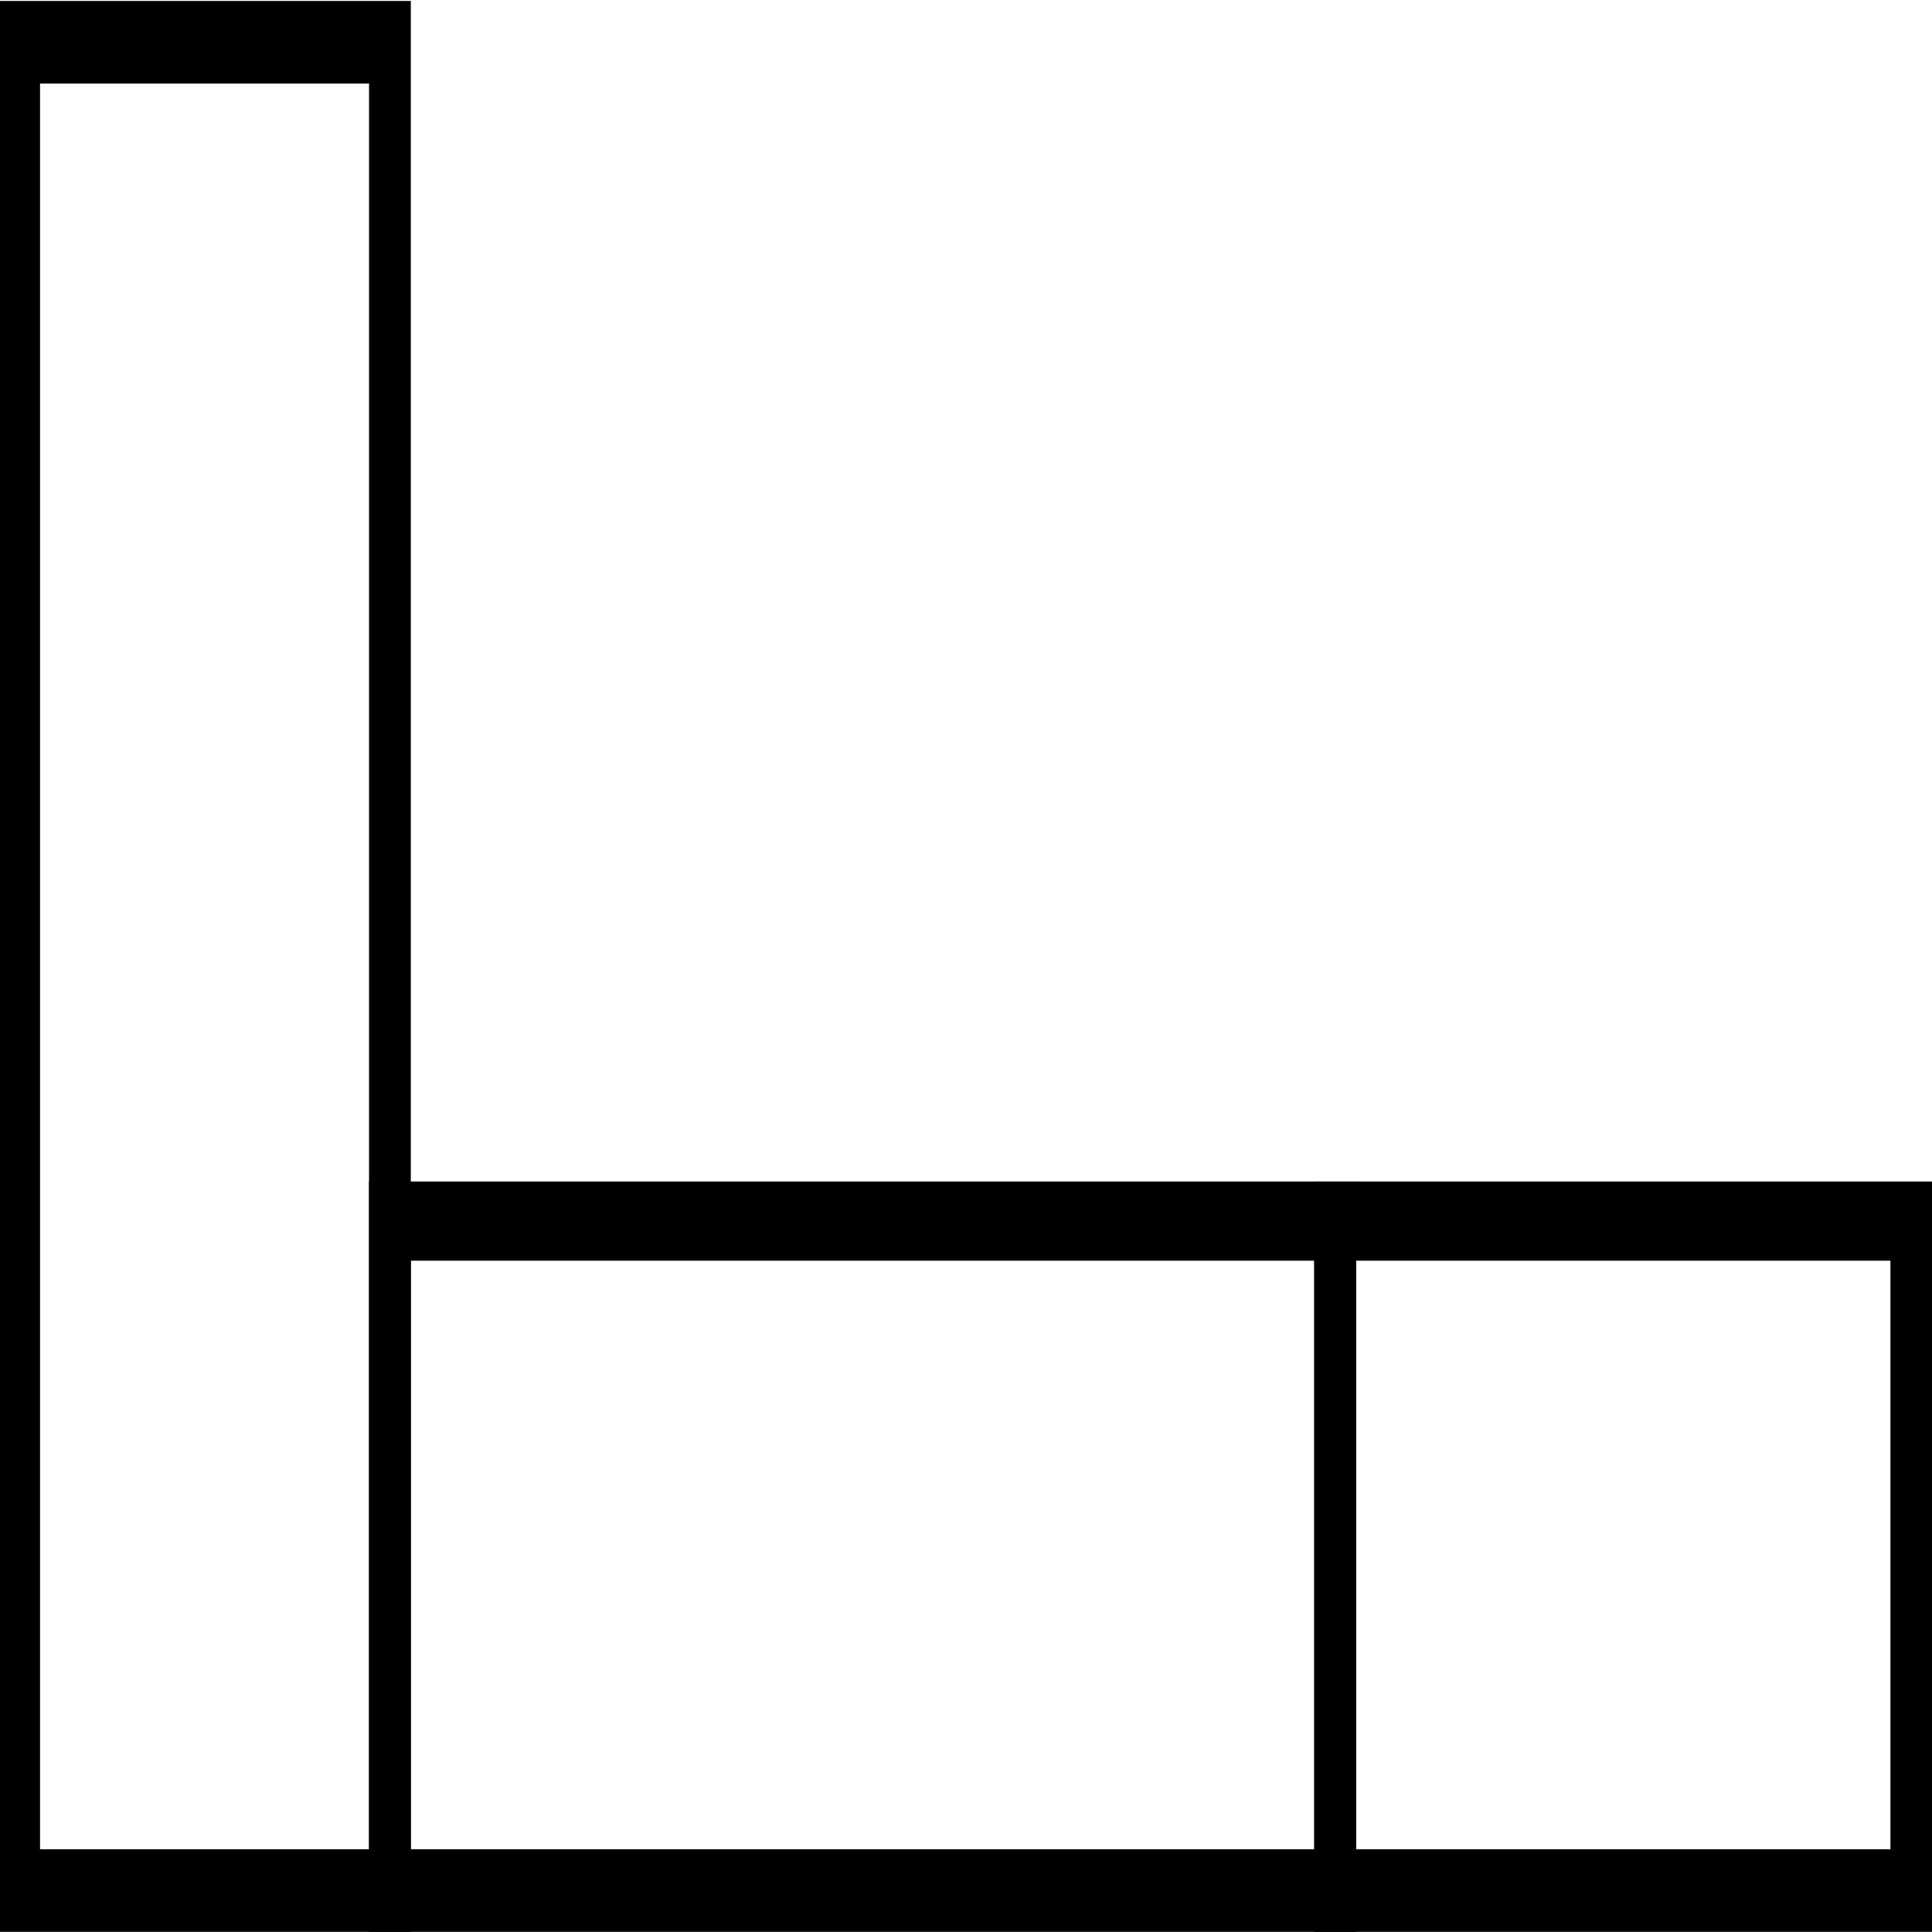
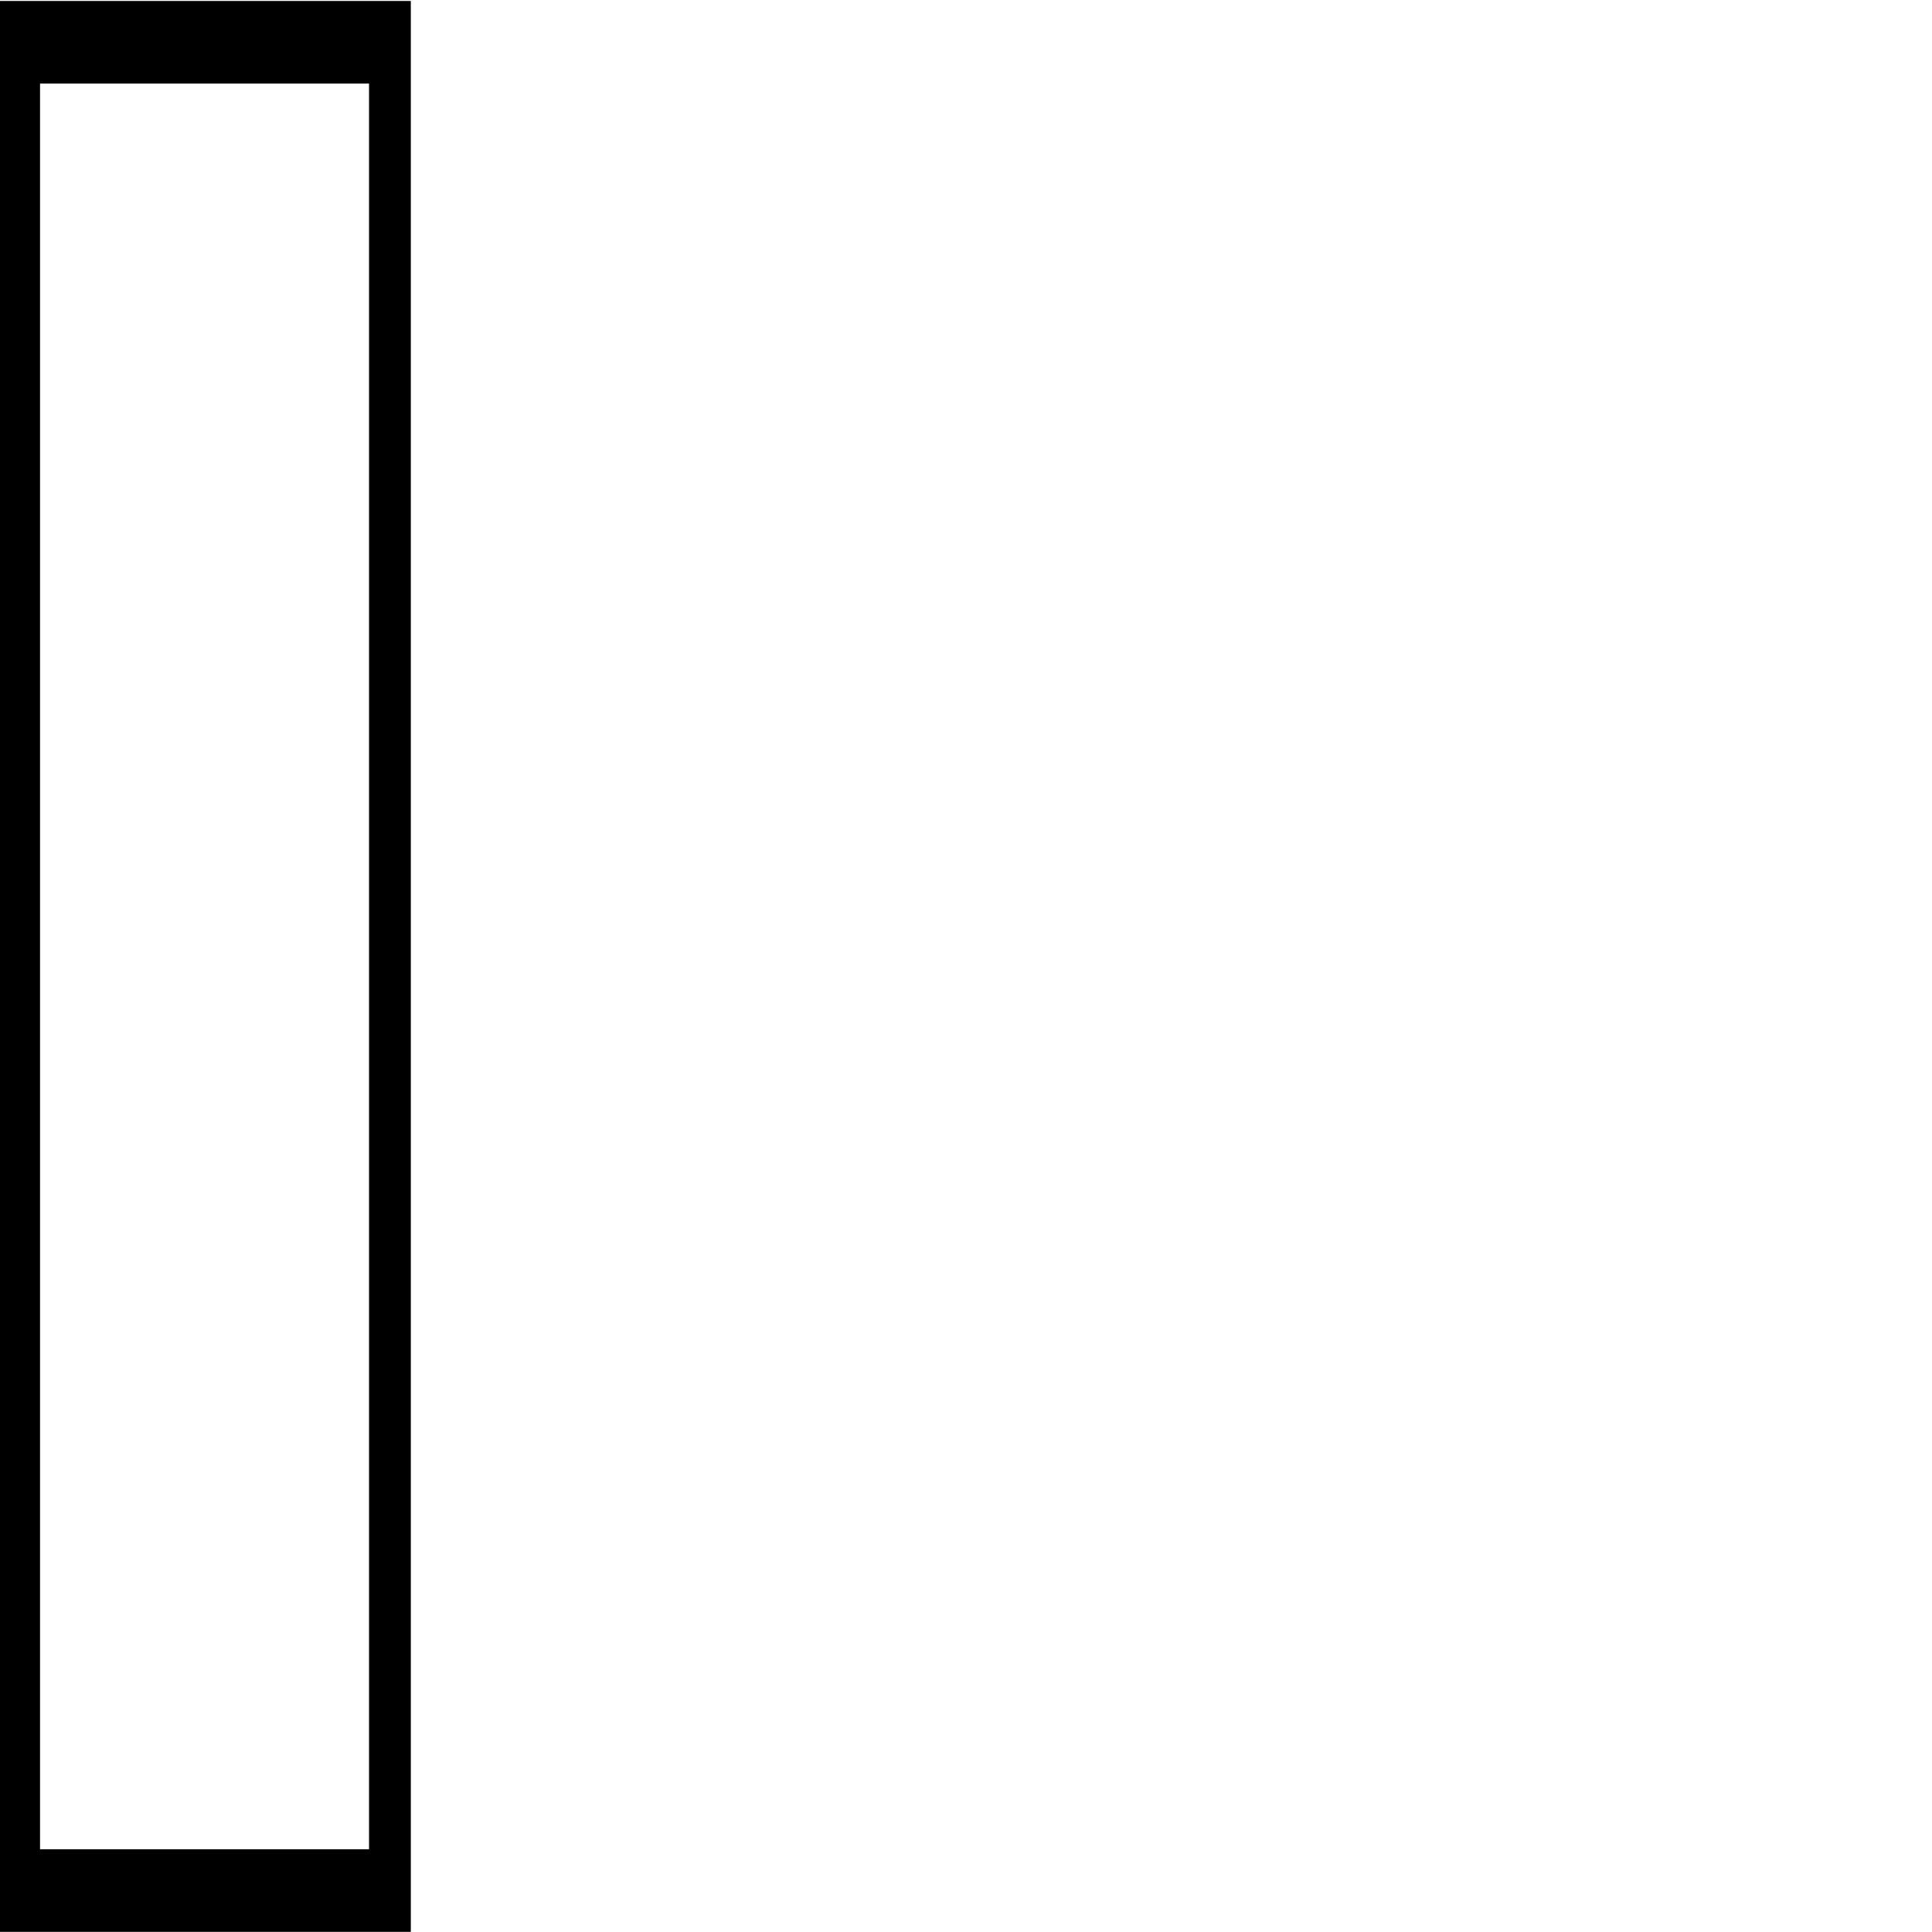
<svg xmlns="http://www.w3.org/2000/svg" xmlns:xlink="http://www.w3.org/1999/xlink" height="100%" width="100%" preserveAspectRatio="none" viewBox="0 0 100 100">
  <defs>
    <g id="sprite0" transform="matrix(1.0, 0.0, 0.0, 1.0, 0.0, 0.0)">
      <use height="28.05" transform="matrix(1.0, 0.0, 0.0, 1.0, 0.0, 0.0)" width="55.5" xlink:href="#shape0" />
    </g>
    <g id="shape0" transform="matrix(1.0, 0.0, 0.0, 1.0, 0.0, 0.0)">
      <path d="M10.6 1.2 L1.15 1.2 1.15 26.85 10.6 26.85 10.6 1.2 M0.0 0.0 L11.8 0.0 11.8 28.05 0.0 28.05 0.0 0.0" fill="#000000" fill-rule="evenodd" stroke="none" class="line" />
-       <path d="M37.75 26.85 L37.75 18.3 11.8 18.3 11.8 26.85 37.75 26.85 M10.6 17.15 L38.95 17.15 38.95 28.05 10.6 28.05 10.6 17.15" fill="#000000" fill-rule="evenodd" stroke="none" class="line" />
-       <path d="M55.5 17.15 L55.5 28.05 37.75 28.05 37.75 17.15 55.5 17.15 M54.3 26.85 L54.3 18.3 38.95 18.3 38.95 26.85 54.3 26.85" fill="#000000" fill-rule="evenodd" stroke="none" class="line" />
    </g>
  </defs>
  <g transform="matrix(1.0, 0.0, 0.0, 1.0, 0.0, 0.0)">
    <use height="28.05" id="line" transform="matrix(1.802, 0.0, 0.0, 3.563, 0.0, 0.05)" width="55.5" xlink:href="#sprite0" />
  </g>
</svg>